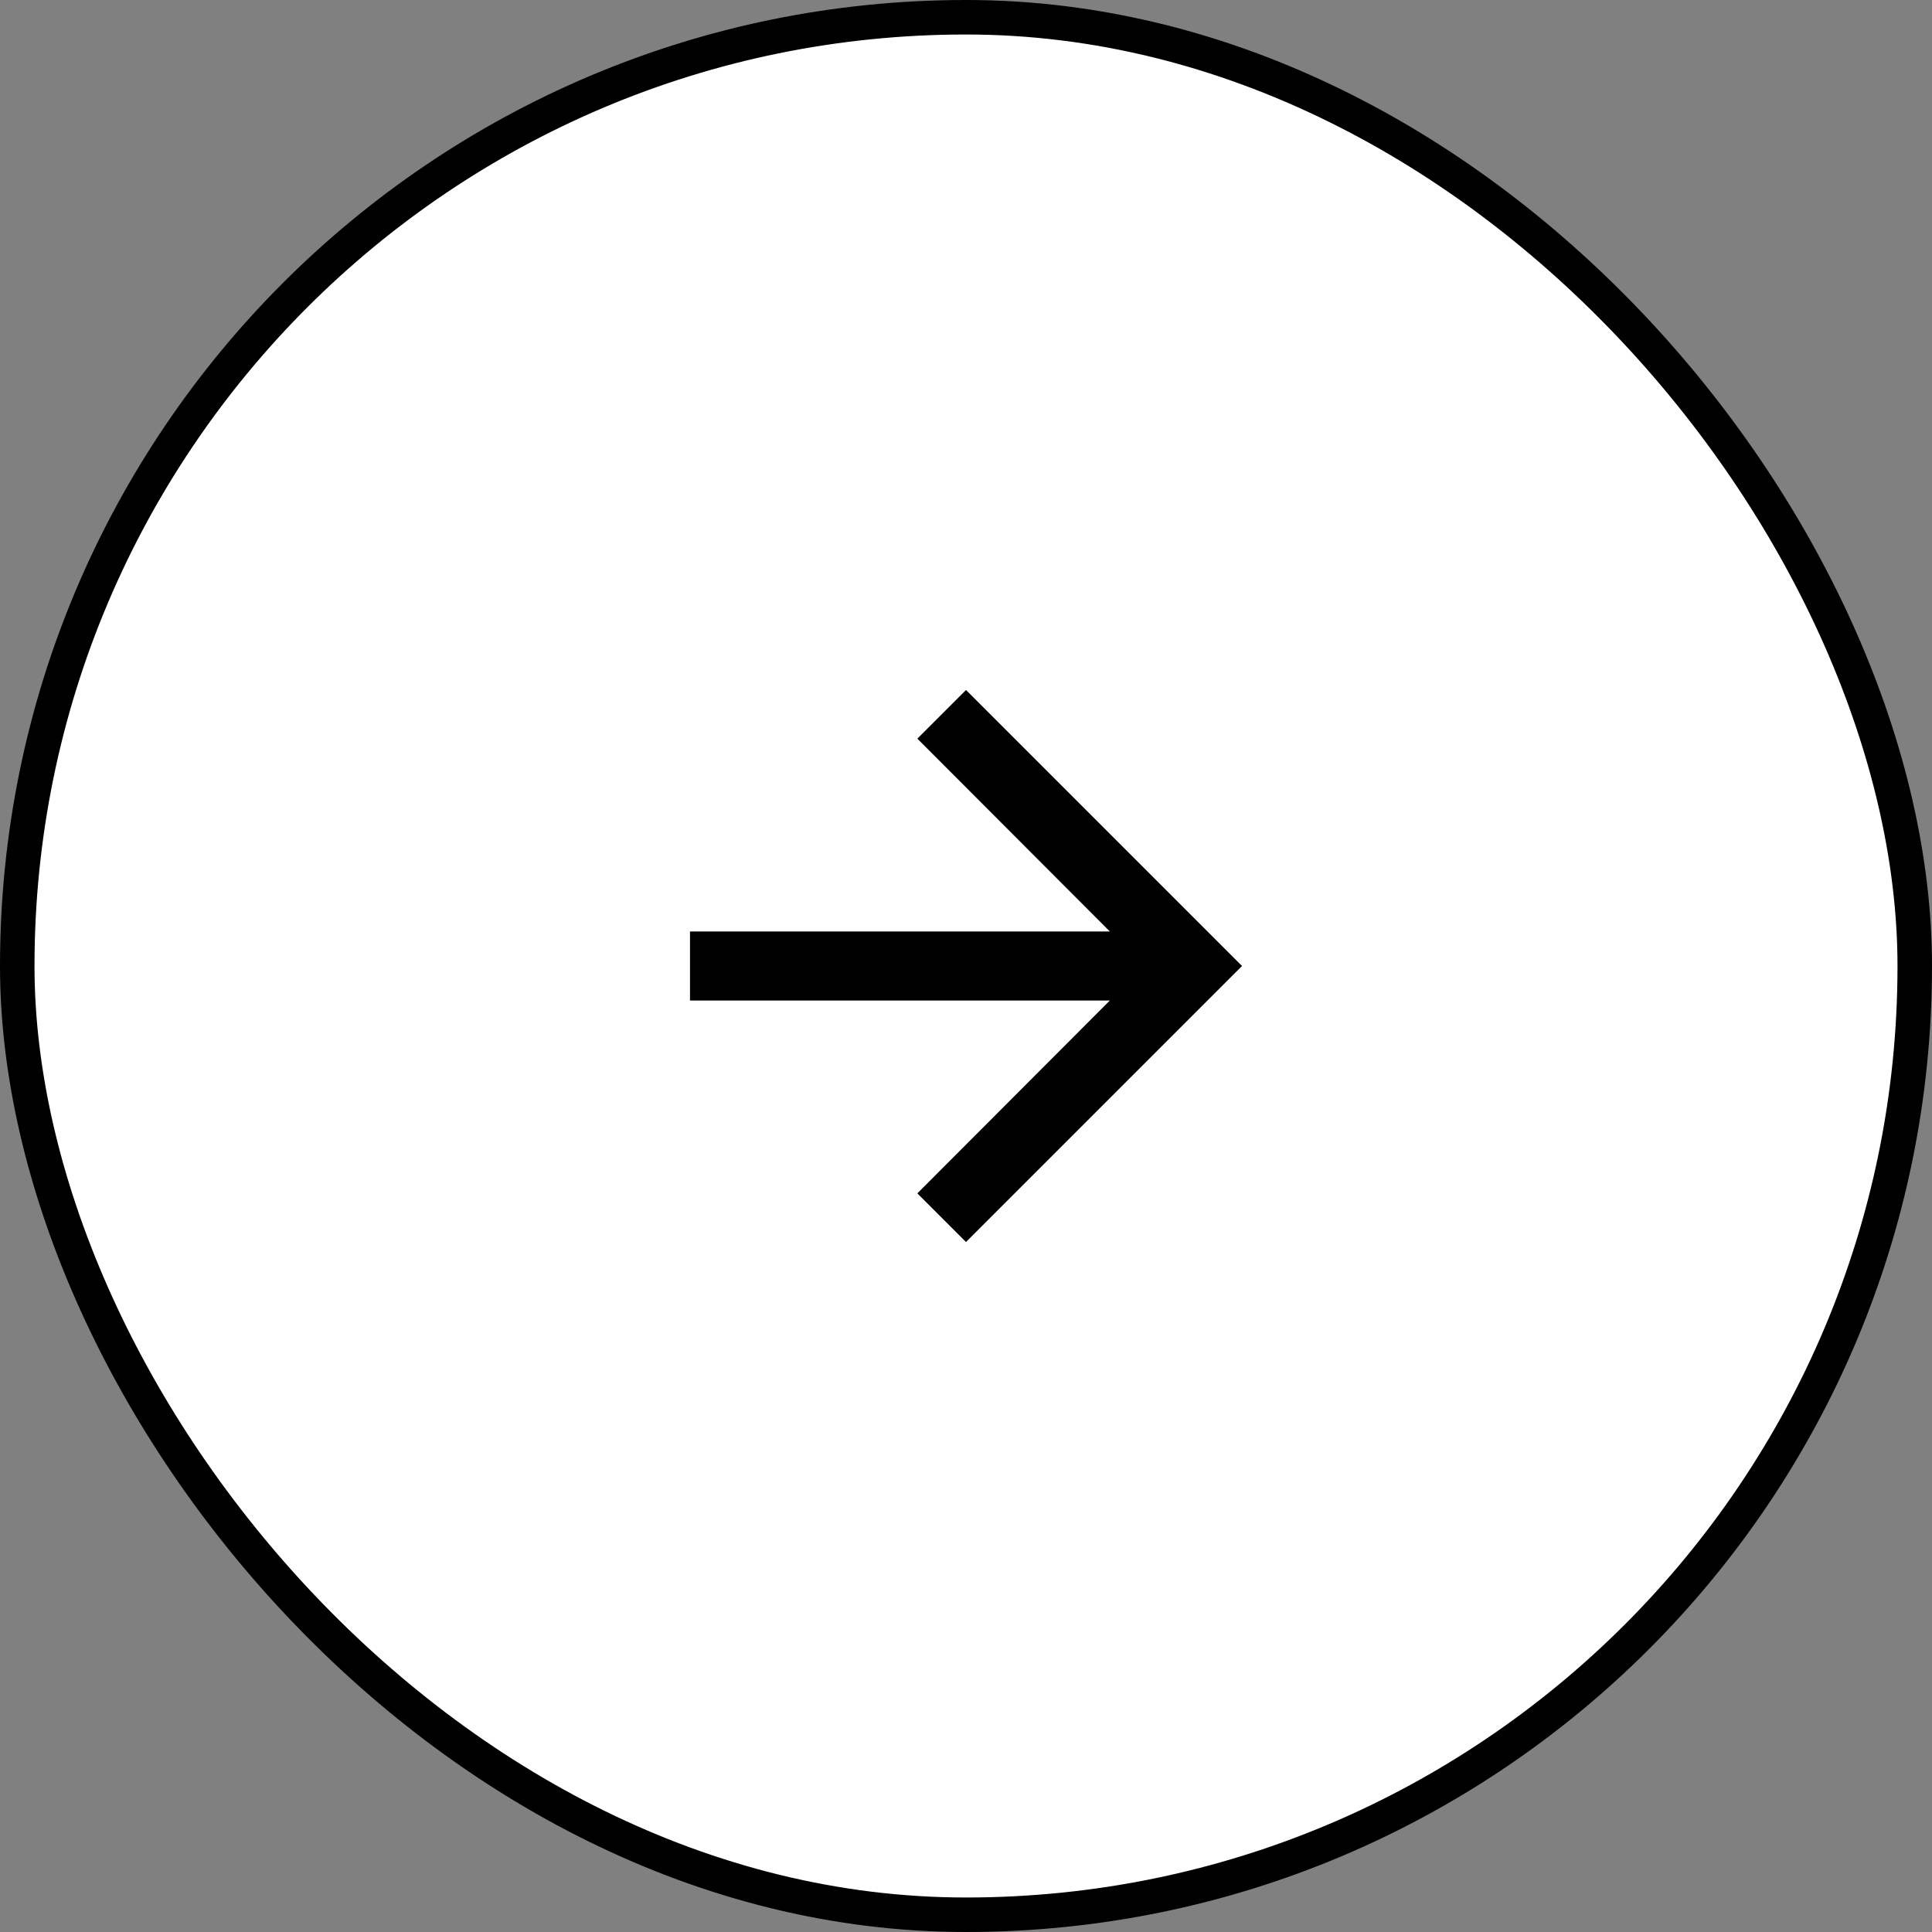
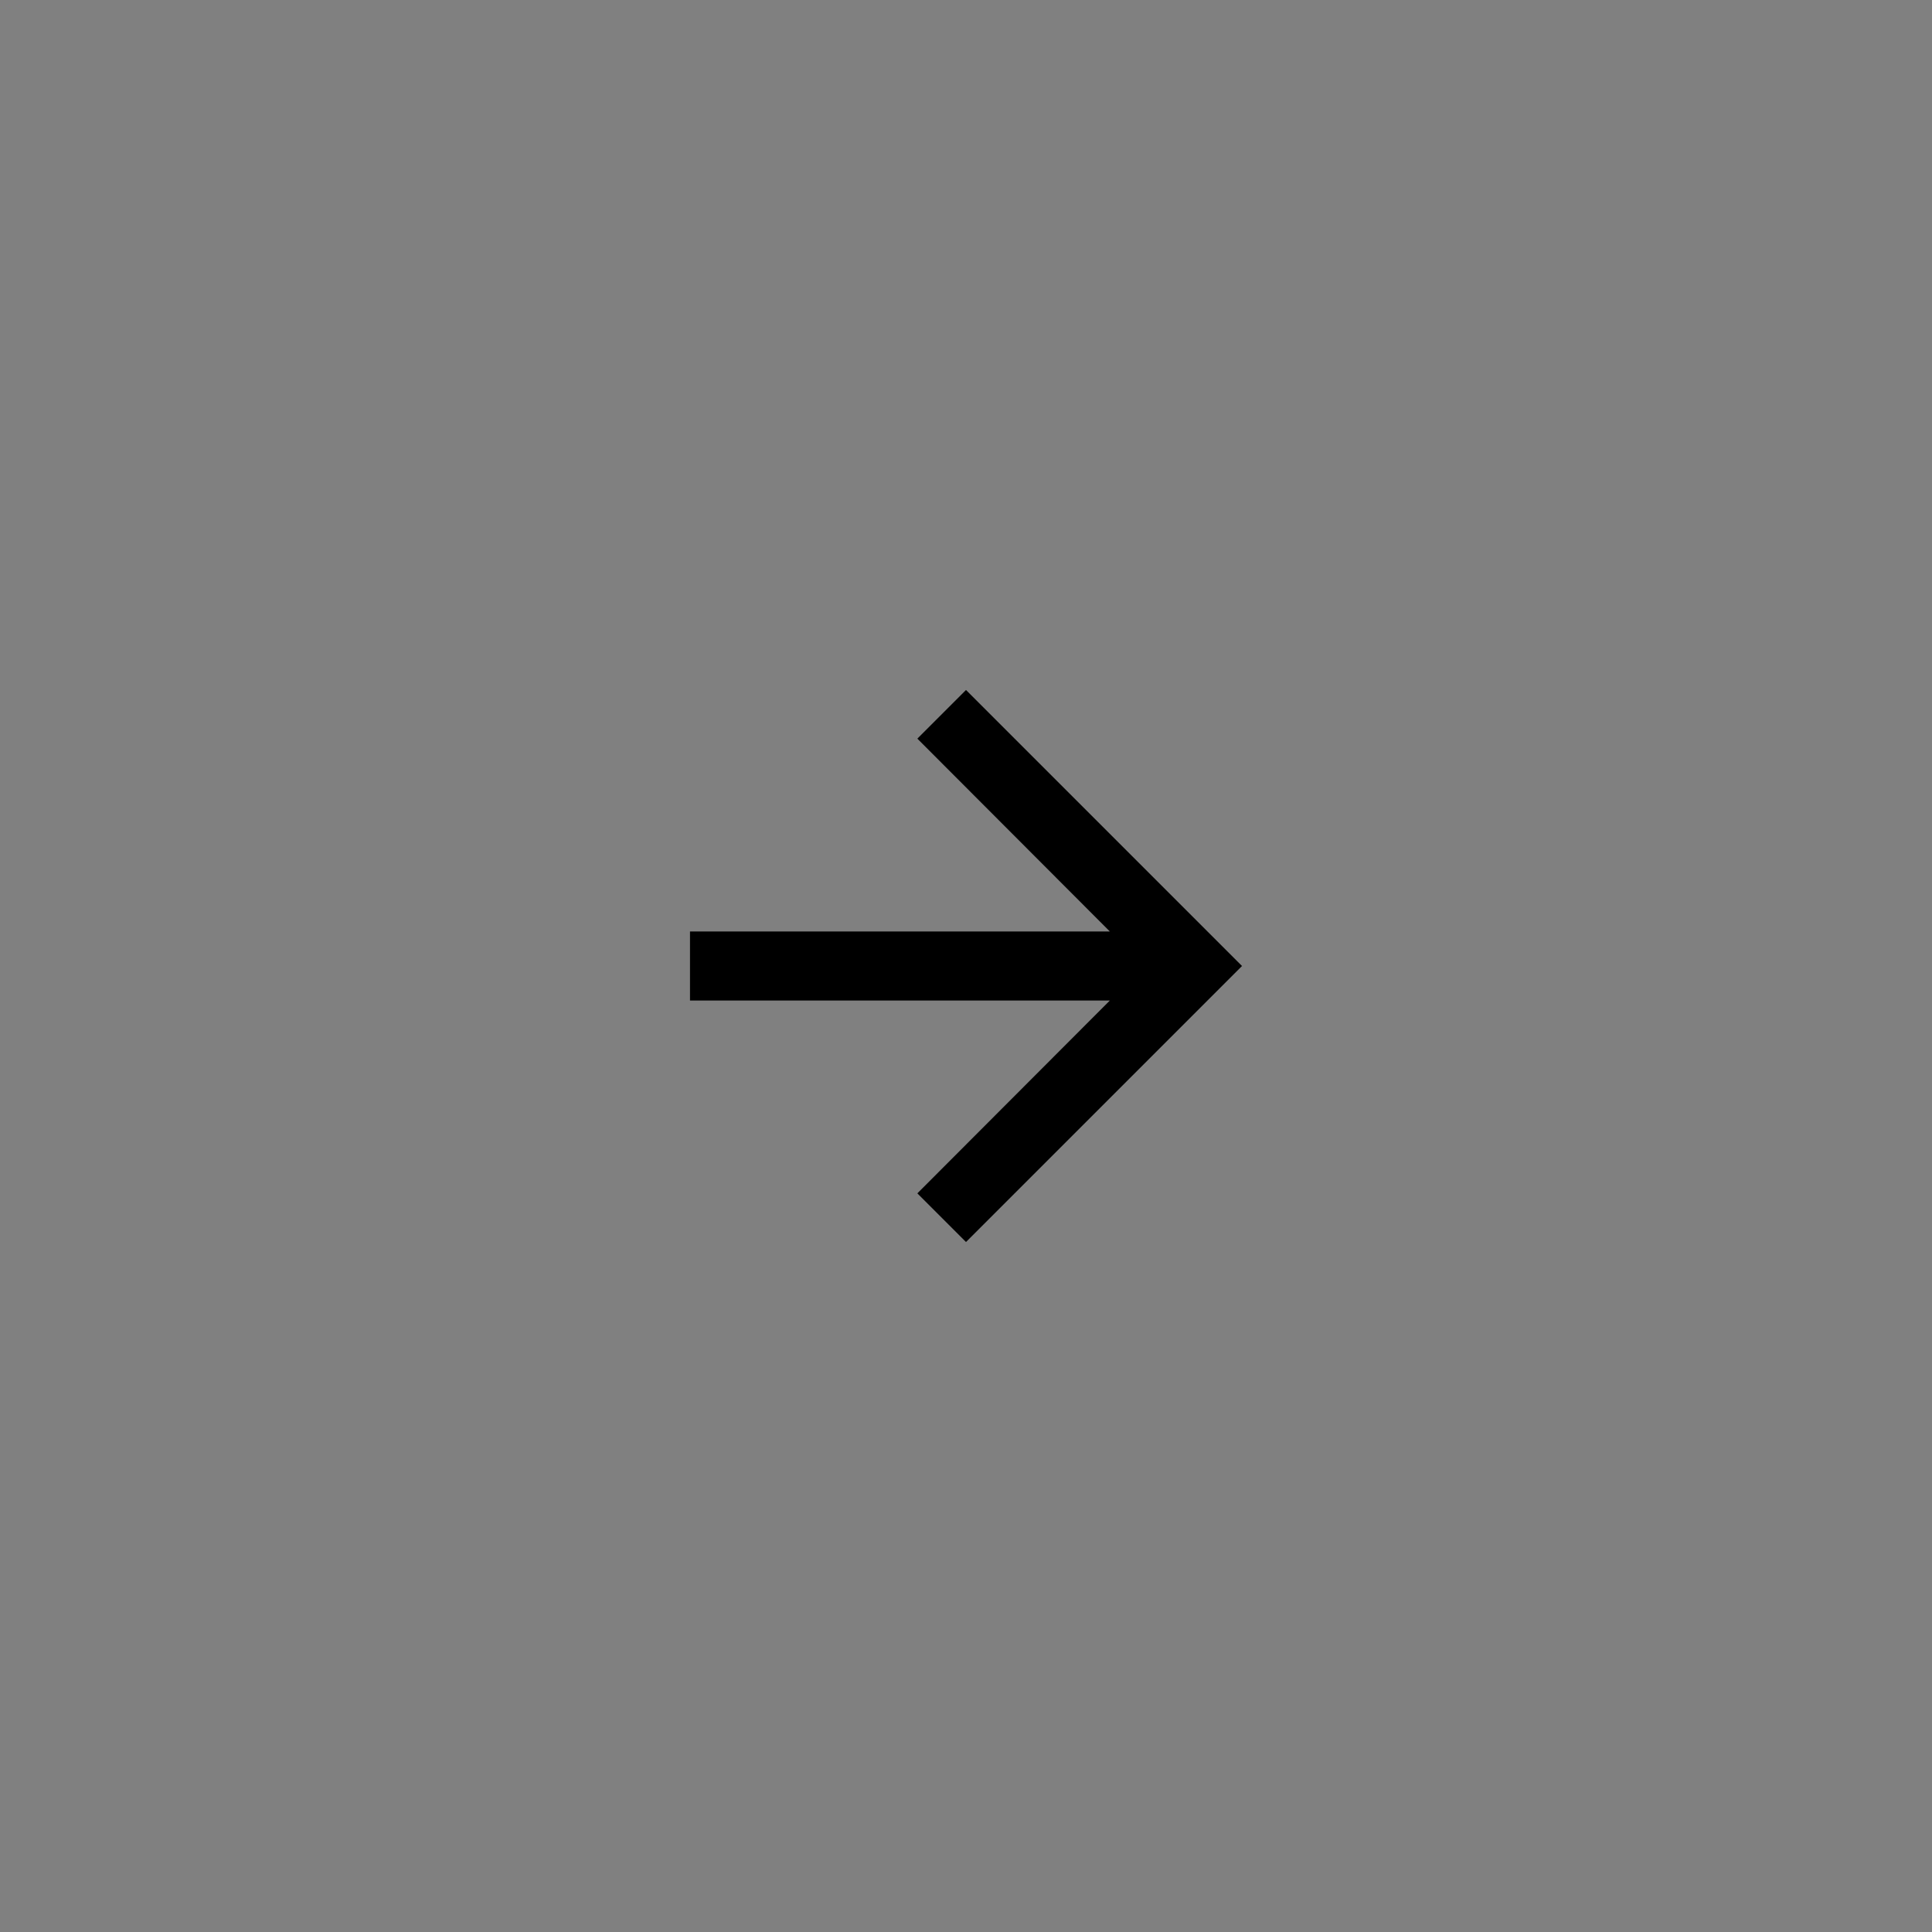
<svg xmlns="http://www.w3.org/2000/svg" width="56" height="56" fill="none">
  <rect width="100%" height="100%" fill="#808080" stroke="none" />
-   <rect width="55" height="55" x=".5" y=".5" fill="#fff" rx="27.5" />
-   <rect width="55" height="55" x=".5" y=".5" stroke="#000" rx="27.5" />
  <path fill="#000" d="m28 20-1.41 1.41L32.17 27H20v2h12.17l-5.58 5.59L28 36l8-8-8-8Z" />
</svg>